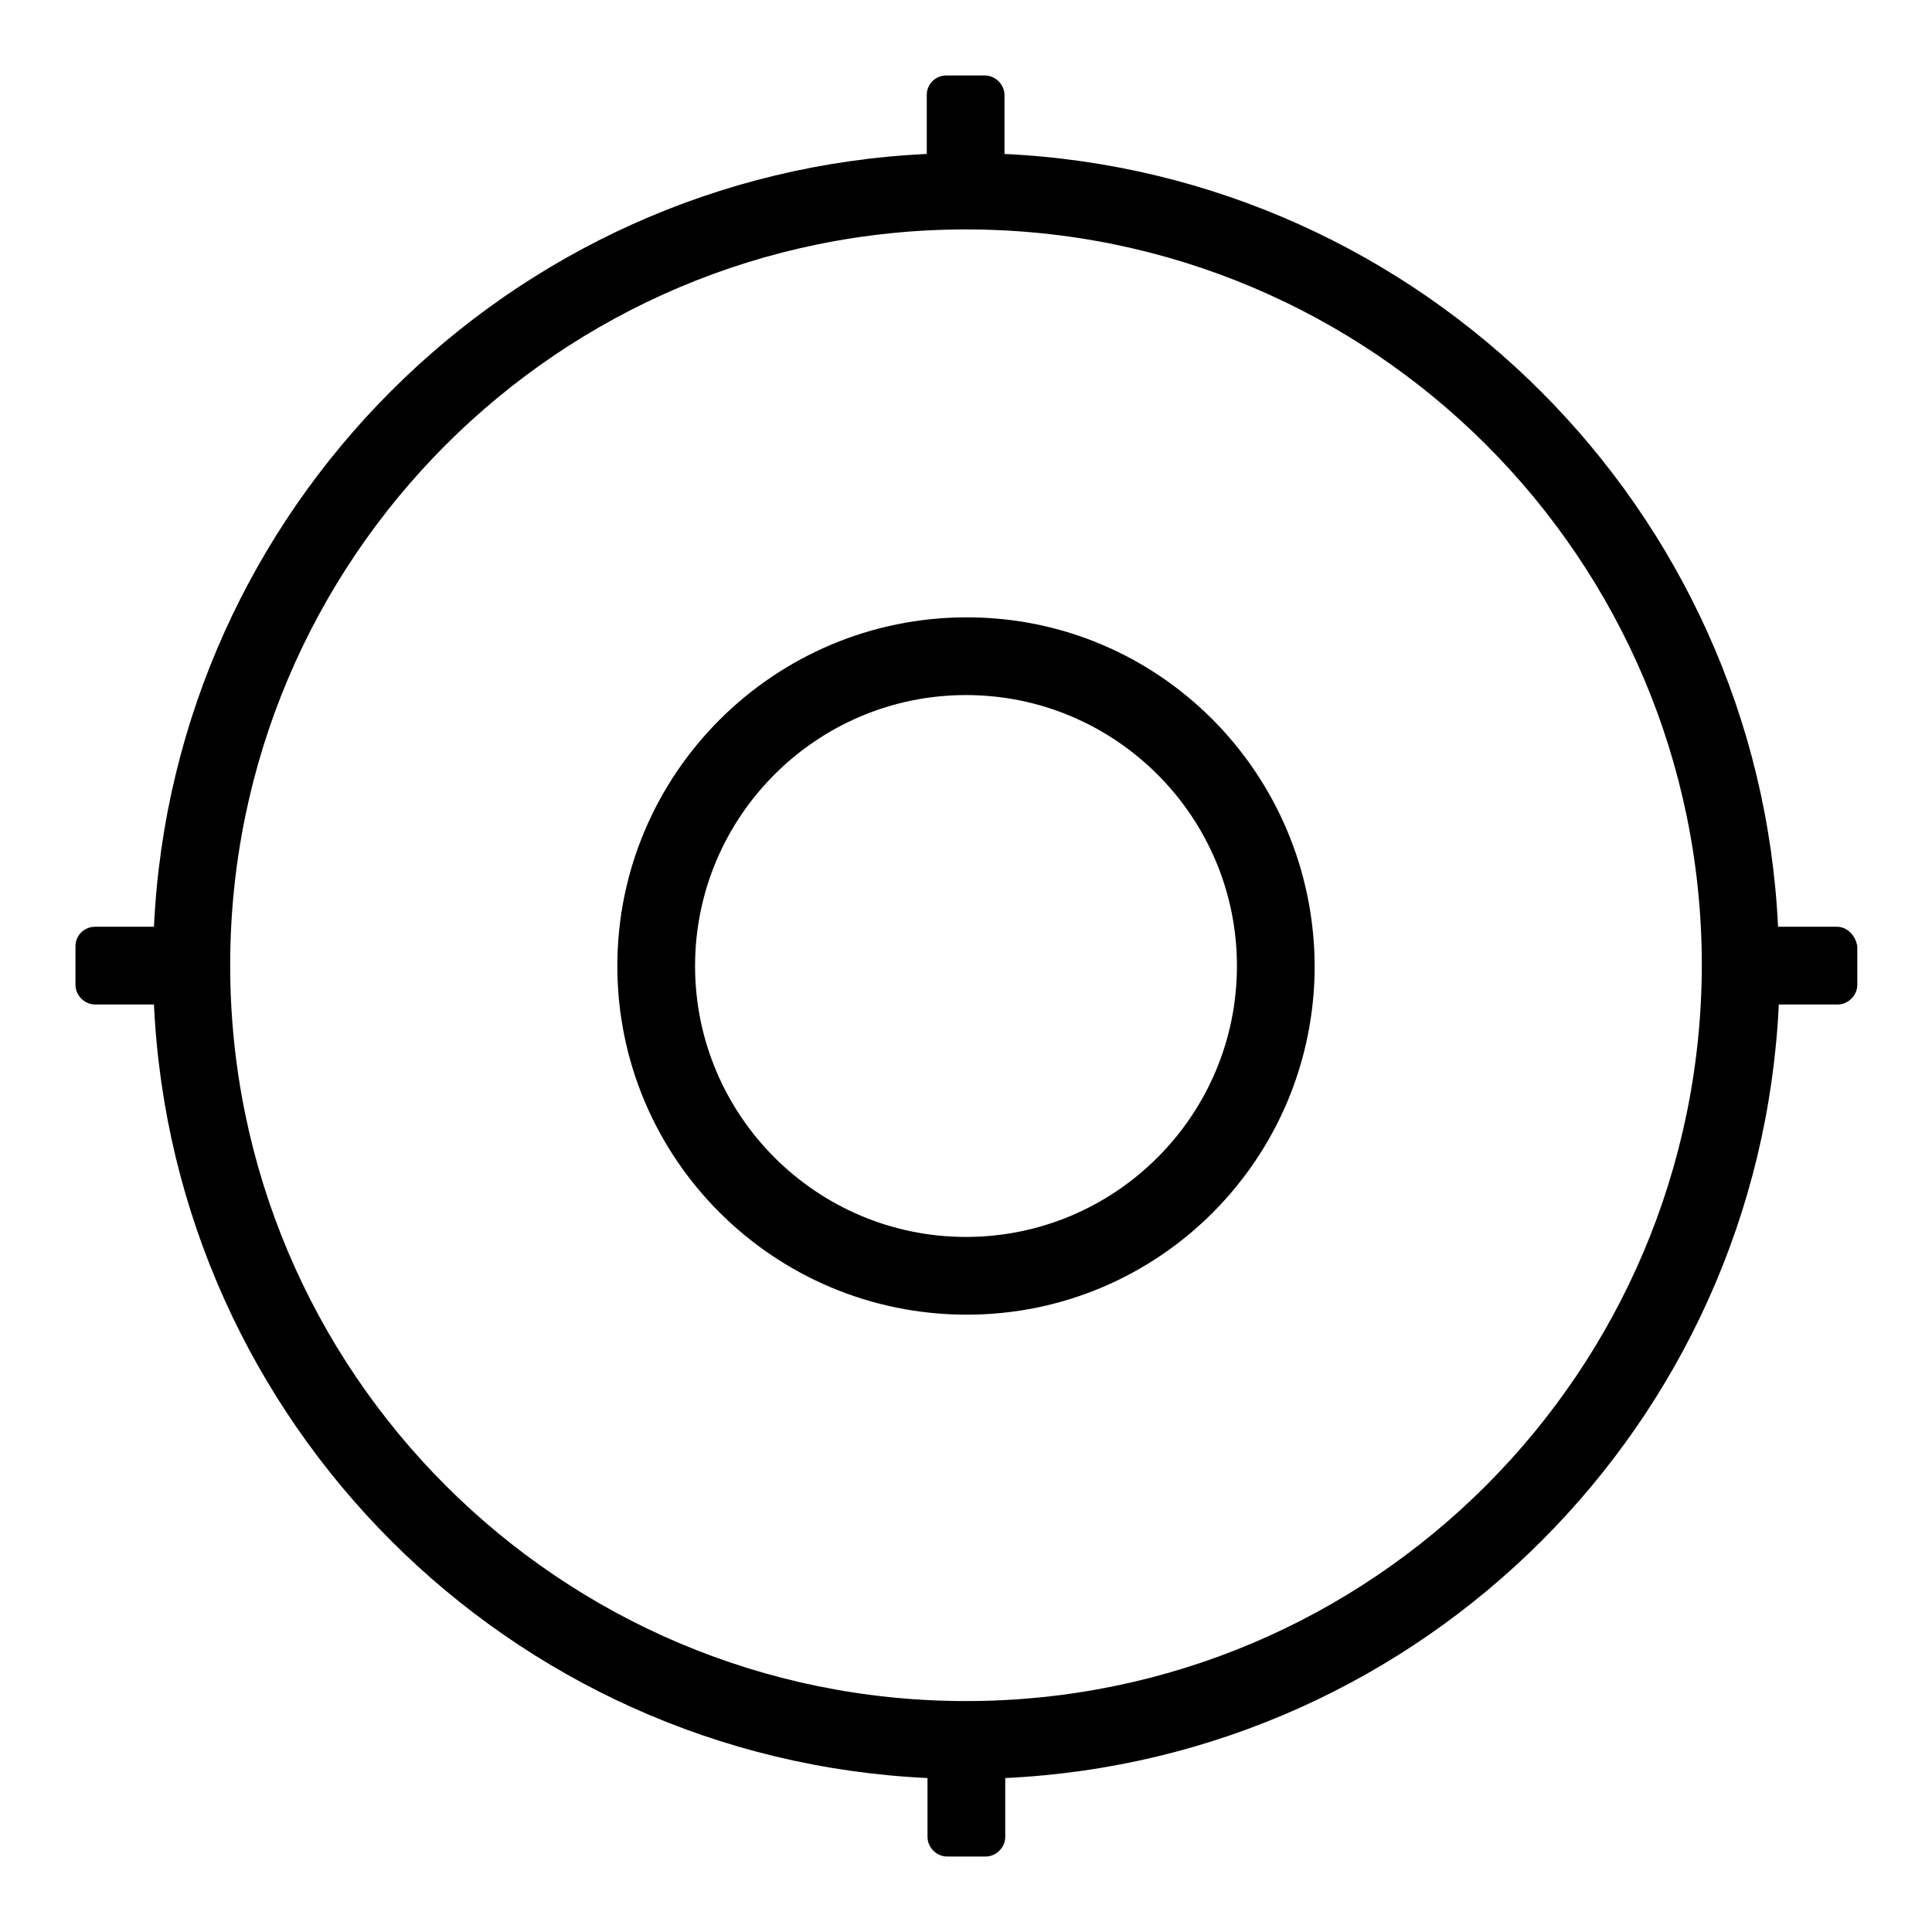
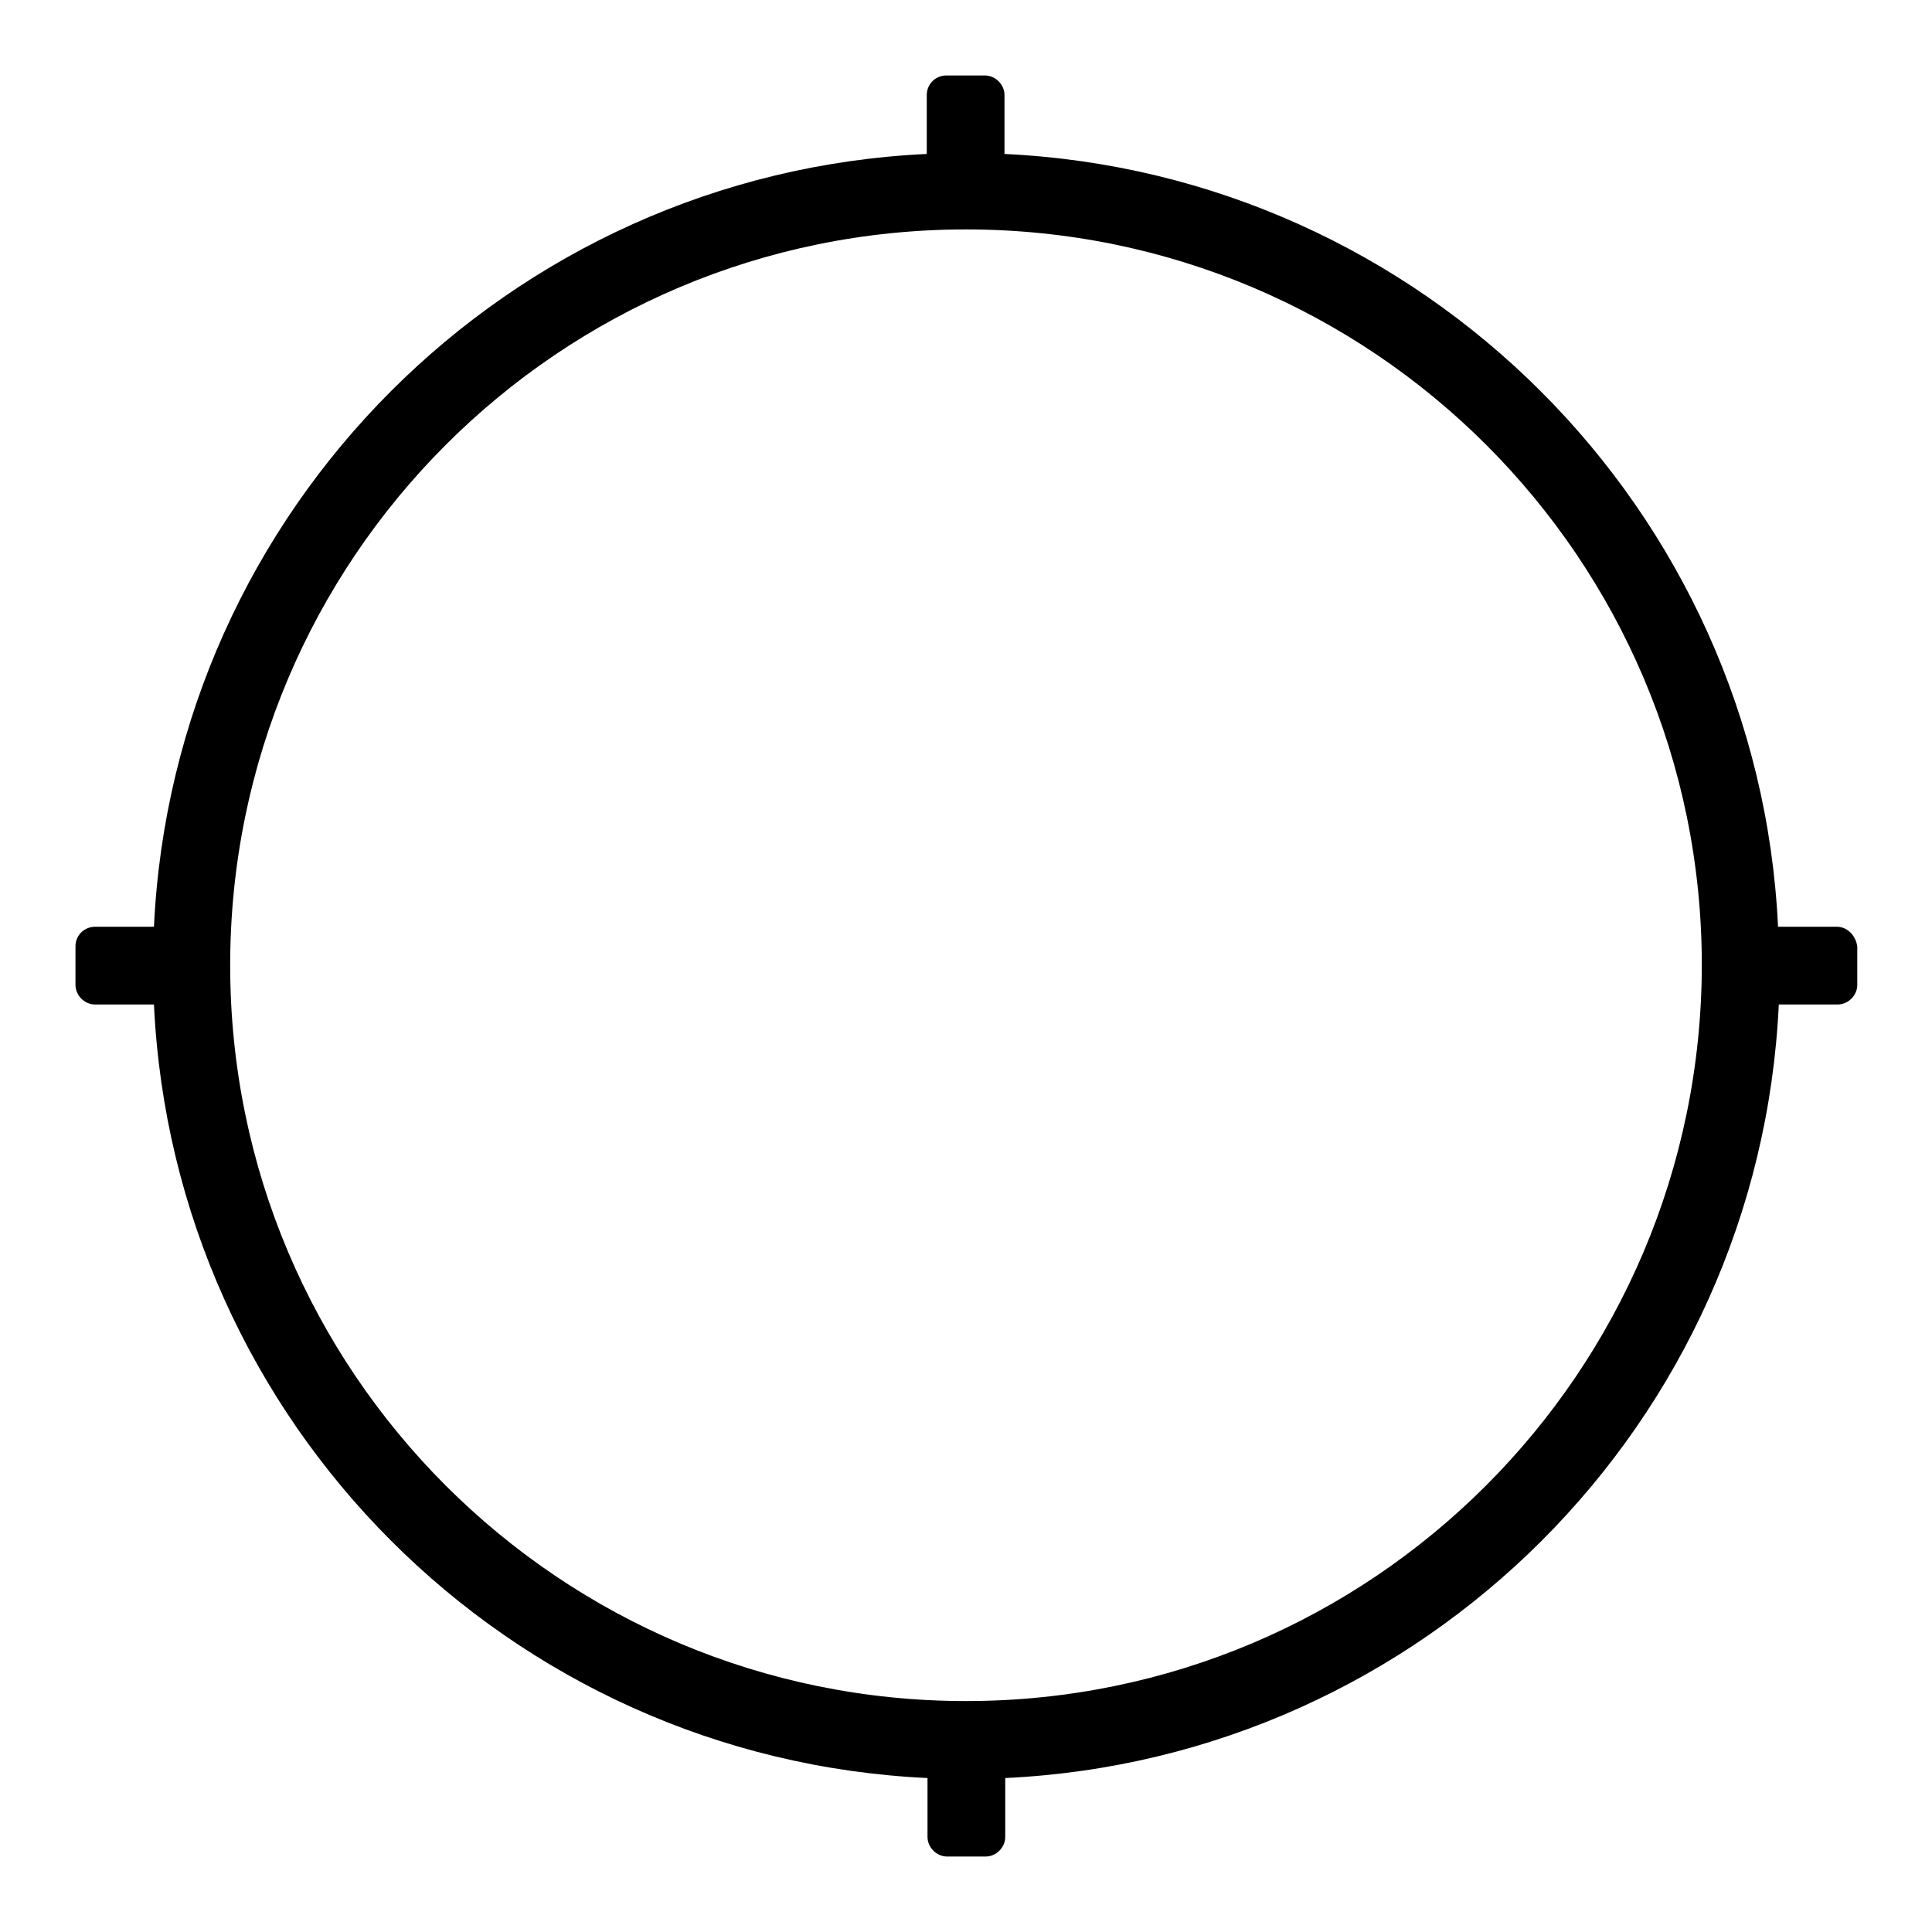
<svg xmlns="http://www.w3.org/2000/svg" version="1.1" x="0px" y="0px" viewBox="0 0 256 256" enable-background="new 0 0 256 256" xml:space="preserve">
  <g>
    <g>
-       <path fill="#000000" d="M128.1,81.8c-25.5,0-46.3,20.7-46.3,46.2c0,25.5,20.7,46.2,46.3,46.2c25.5,0,46.1-20.7,46.1-46.2C174.1,102.5,153.6,81.8,128.1,81.8z M128,163.9c-19.8,0-35.9-16.1-35.9-35.9c0-19.8,16.1-35.9,35.9-35.9c19.8,0,35.9,16.1,35.9,35.9C163.9,147.8,147.8,163.9,128,163.9z" />
      <path fill="#000000" d="M243.4,122.8h-7.8C233,67.5,188.5,23,133.1,20.4v-7.8c0-1.4-1.2-2.6-2.6-2.6h-5.1c-1.4,0-2.6,1.1-2.6,2.6v7.8C67.4,23,23,67.5,20.4,122.8h-7.8c-1.4,0-2.6,1.1-2.6,2.6v5.1c0,1.4,1.2,2.6,2.6,2.6h7.8c2.6,55.4,47,99.9,102.5,102.5v7.8c0,1.4,1.2,2.6,2.6,2.6h5.1c1.4,0,2.6-1.2,2.6-2.6v-7.8c55.4-2.6,99.9-47,102.5-102.5h7.8c1.4,0,2.6-1.2,2.6-2.6v-5.1C245.9,124,244.8,122.8,243.4,122.8z M128,225.4c-53.8,0-97.5-43.6-97.5-97.5c0-53.8,43.6-97.5,97.5-97.5c53.8,0,97.5,43.6,97.5,97.5C225.4,181.8,181.8,225.4,128,225.4z" />
    </g>
  </g>
</svg>